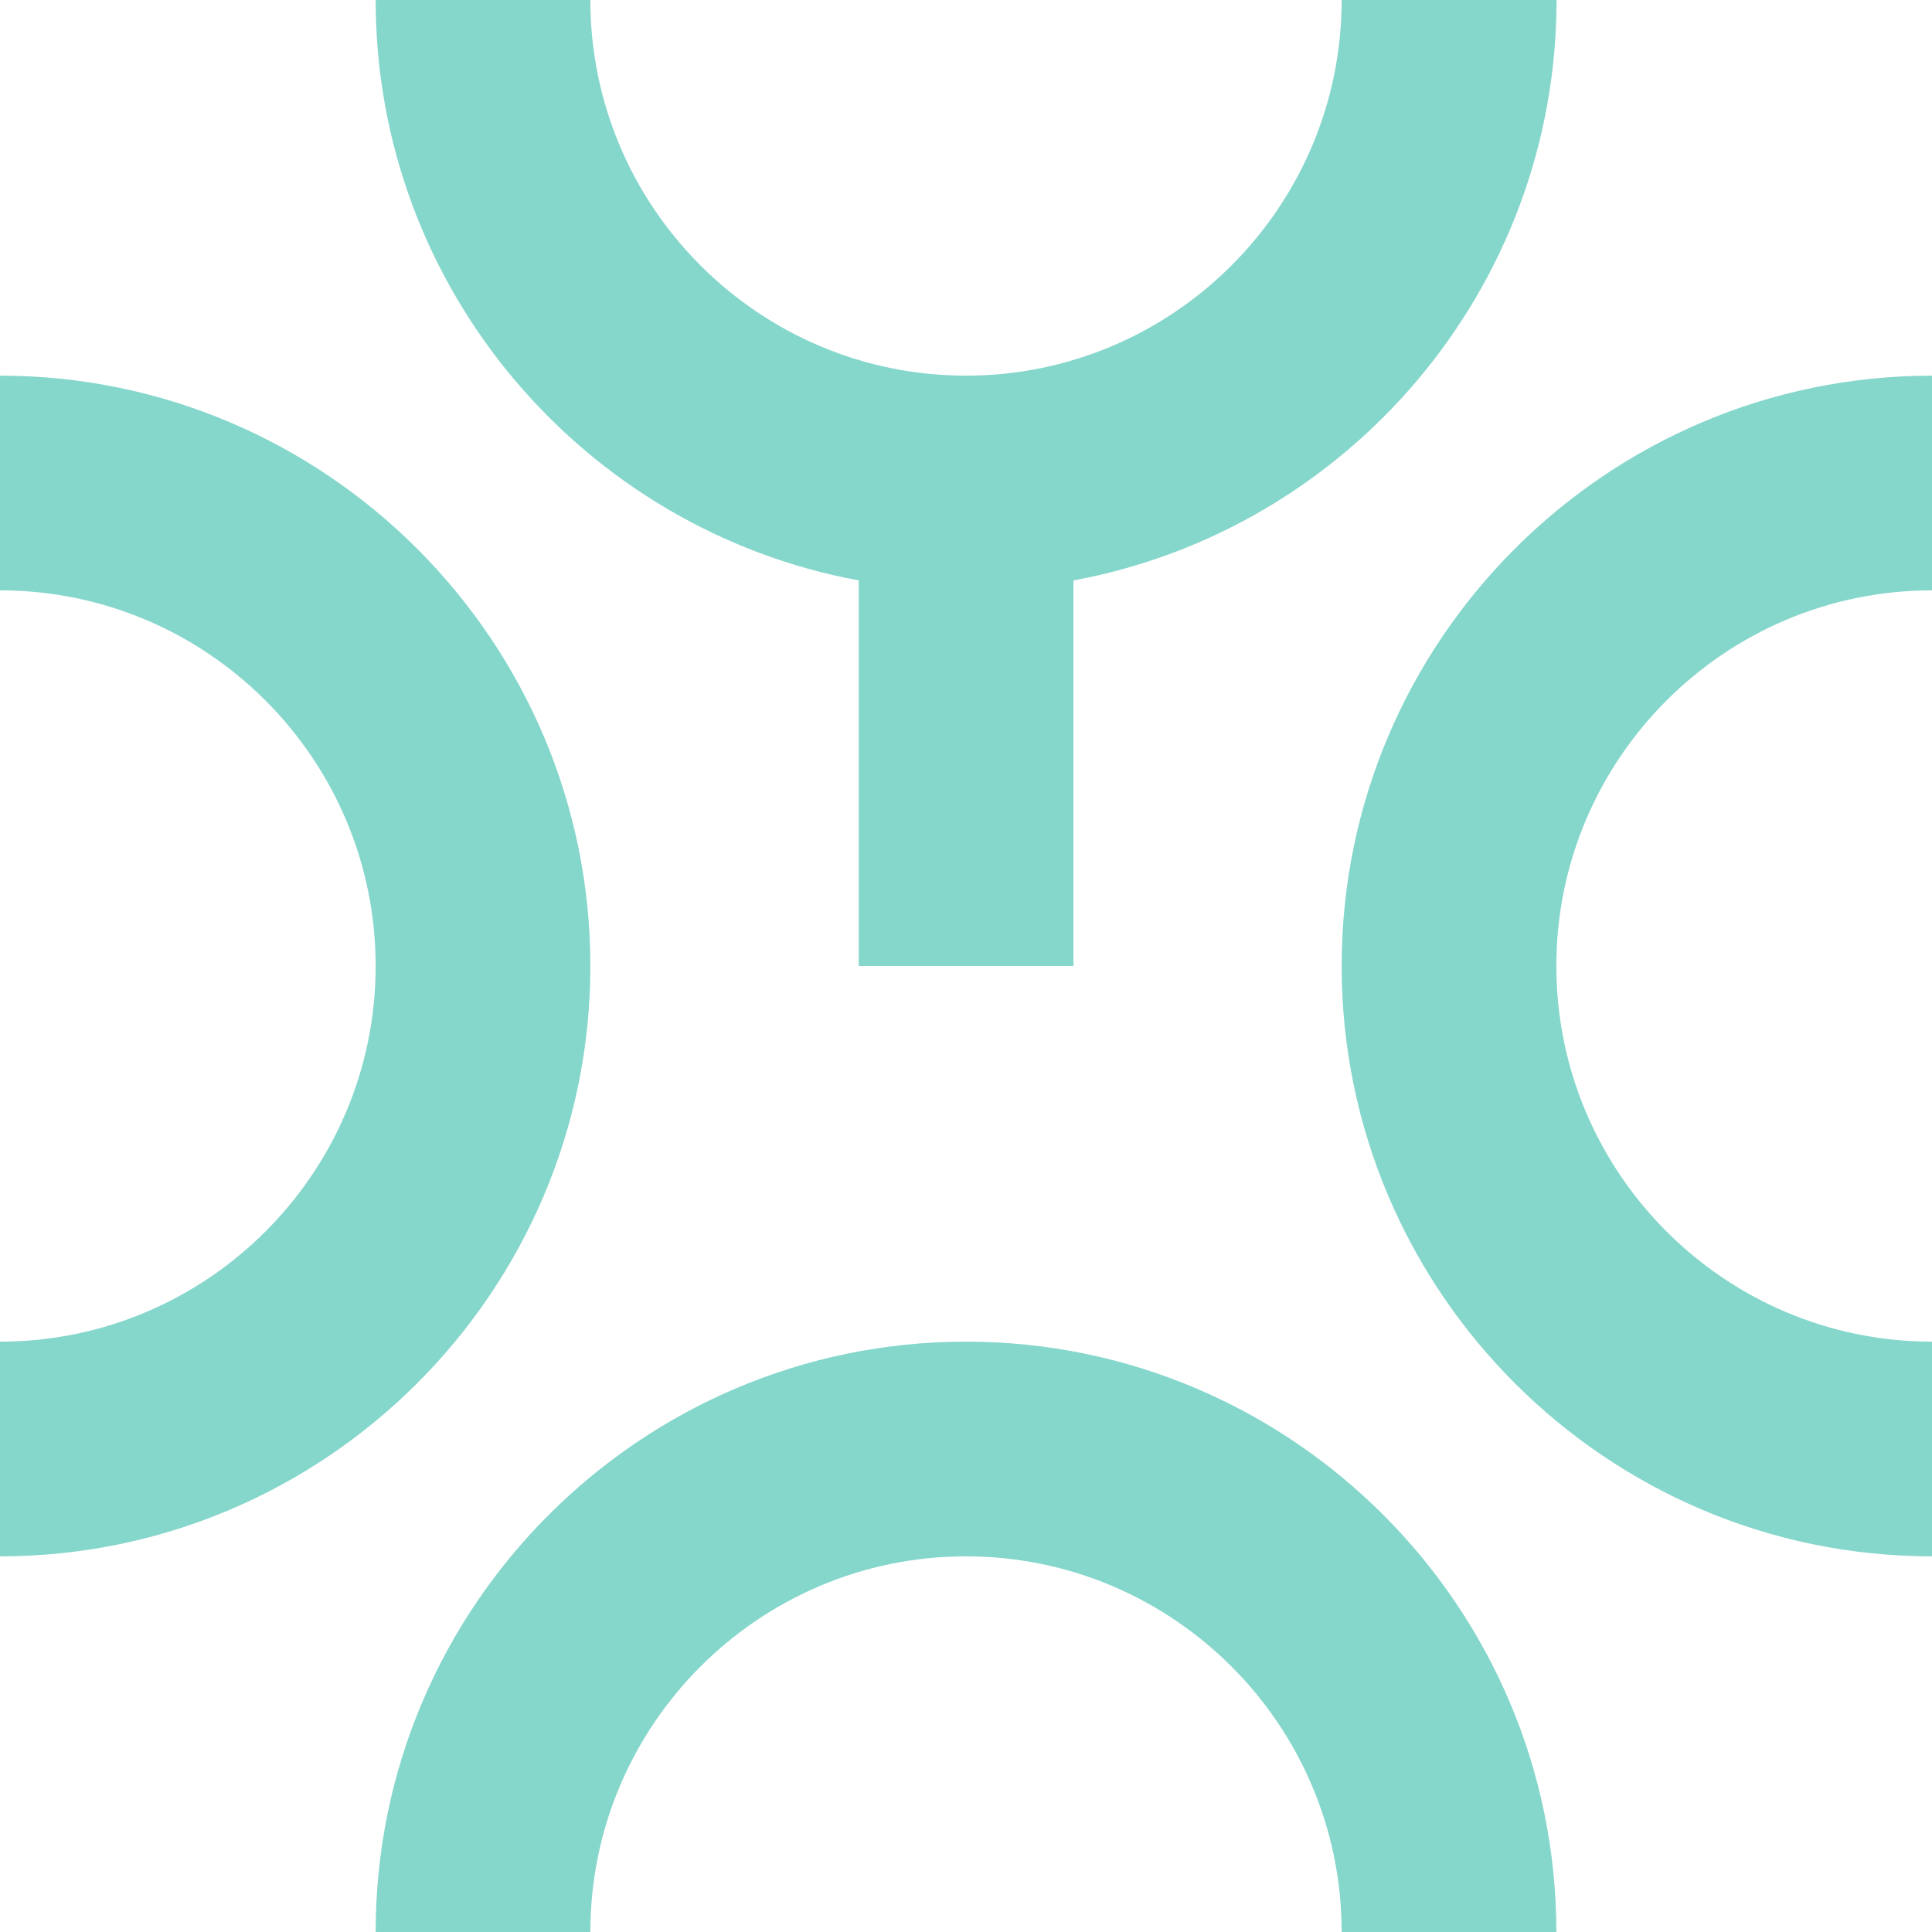
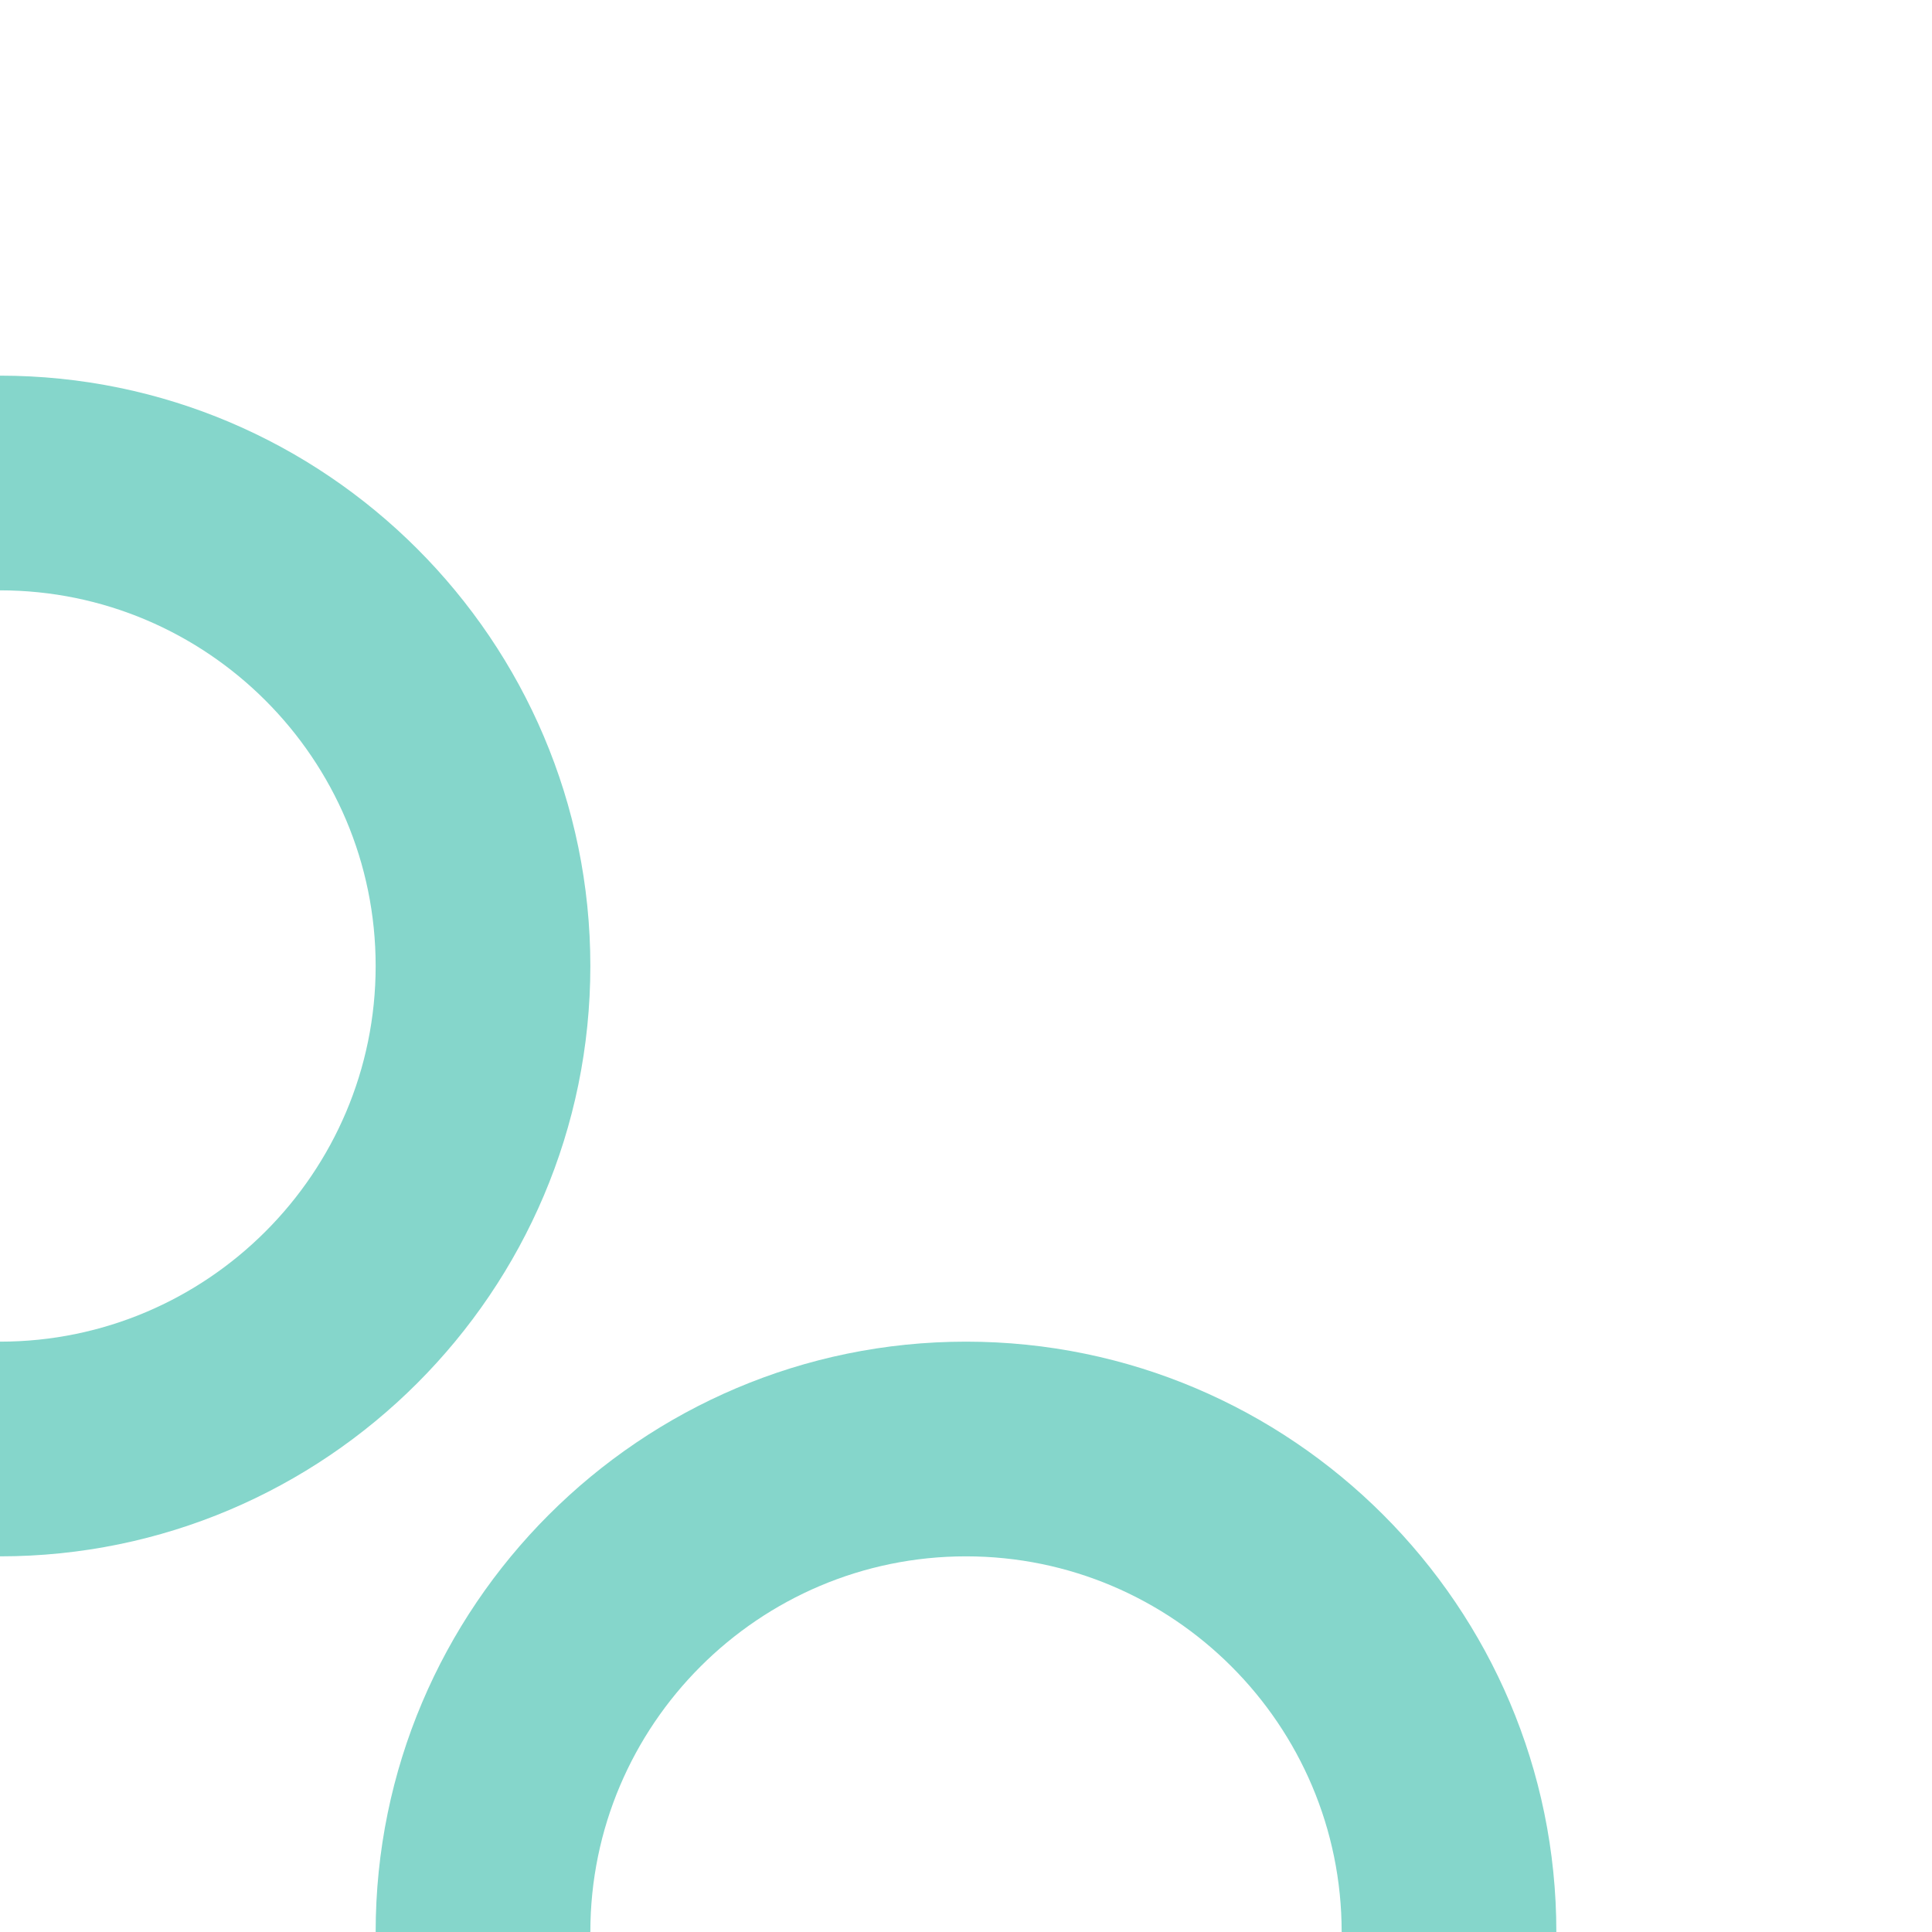
<svg xmlns="http://www.w3.org/2000/svg" id="Ebene_1" version="1.1" fill="#85D6CB" viewBox="0 0 992.6 992.6">
  <path d="M0,799.6v-110.3c106.4,0,193-86.6,193-193S106.4,303.3,0,303.3v-110.3c167.2,0,303.3,136.1,303.3,303.3S167.2,799.6,0,799.6Z" />
-   <path d="M992.6,799.6c-167.2,0-303.3-136.1-303.3-303.3s136.1-303.3,303.3-303.3v110.3c-106.4,0-193,86.6-193,193s86.6,193,193,193v110.3Z" />
  <path d="M799.6,992.6h-110.3c0-106.4-86.6-193-193-193s-193,86.6-193,193h-110.3c0-167.2,136.1-303.3,303.3-303.3s303.3,136.1,303.3,303.3Z" />
-   <path d="M799.6,0h-110.3c0,106.4-86.6,193-193,193S303.3,106.4,303.3,0h-110.3c0,148.4,107.2,272.2,248.2,298.2v198.1h110.3v-198.1c141-26,248.2-149.8,248.2-298.2Z" />
</svg>